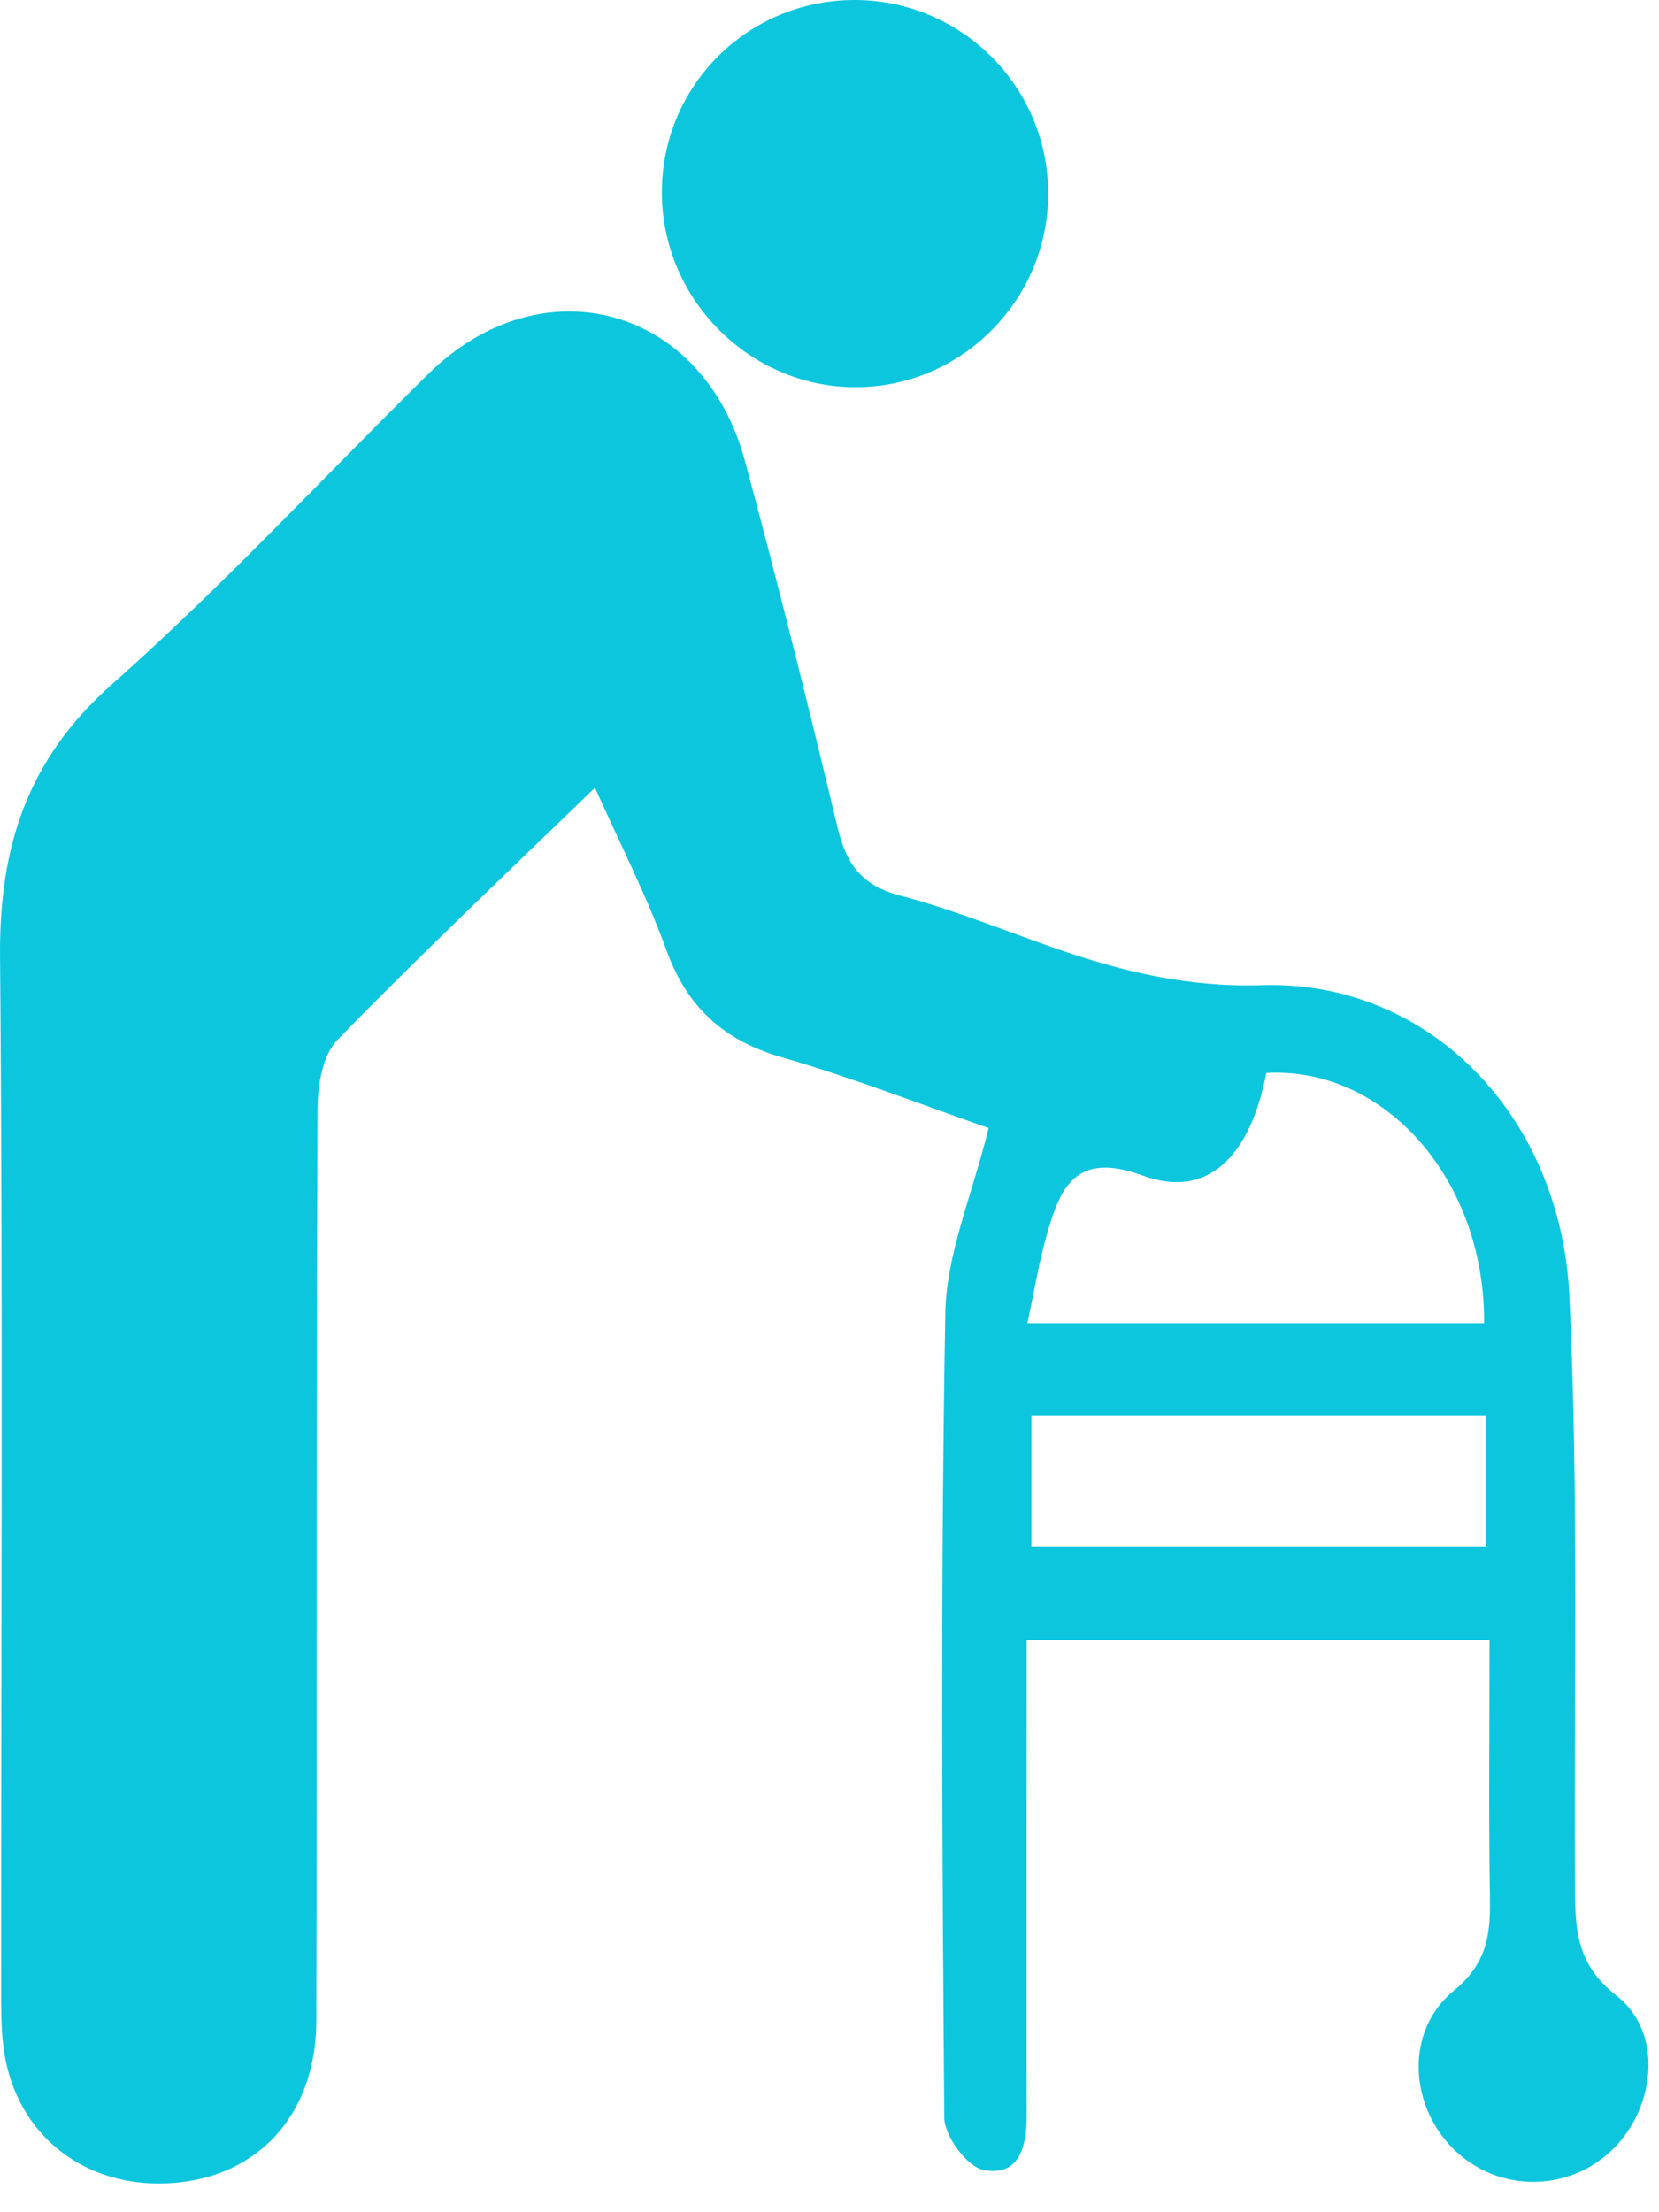
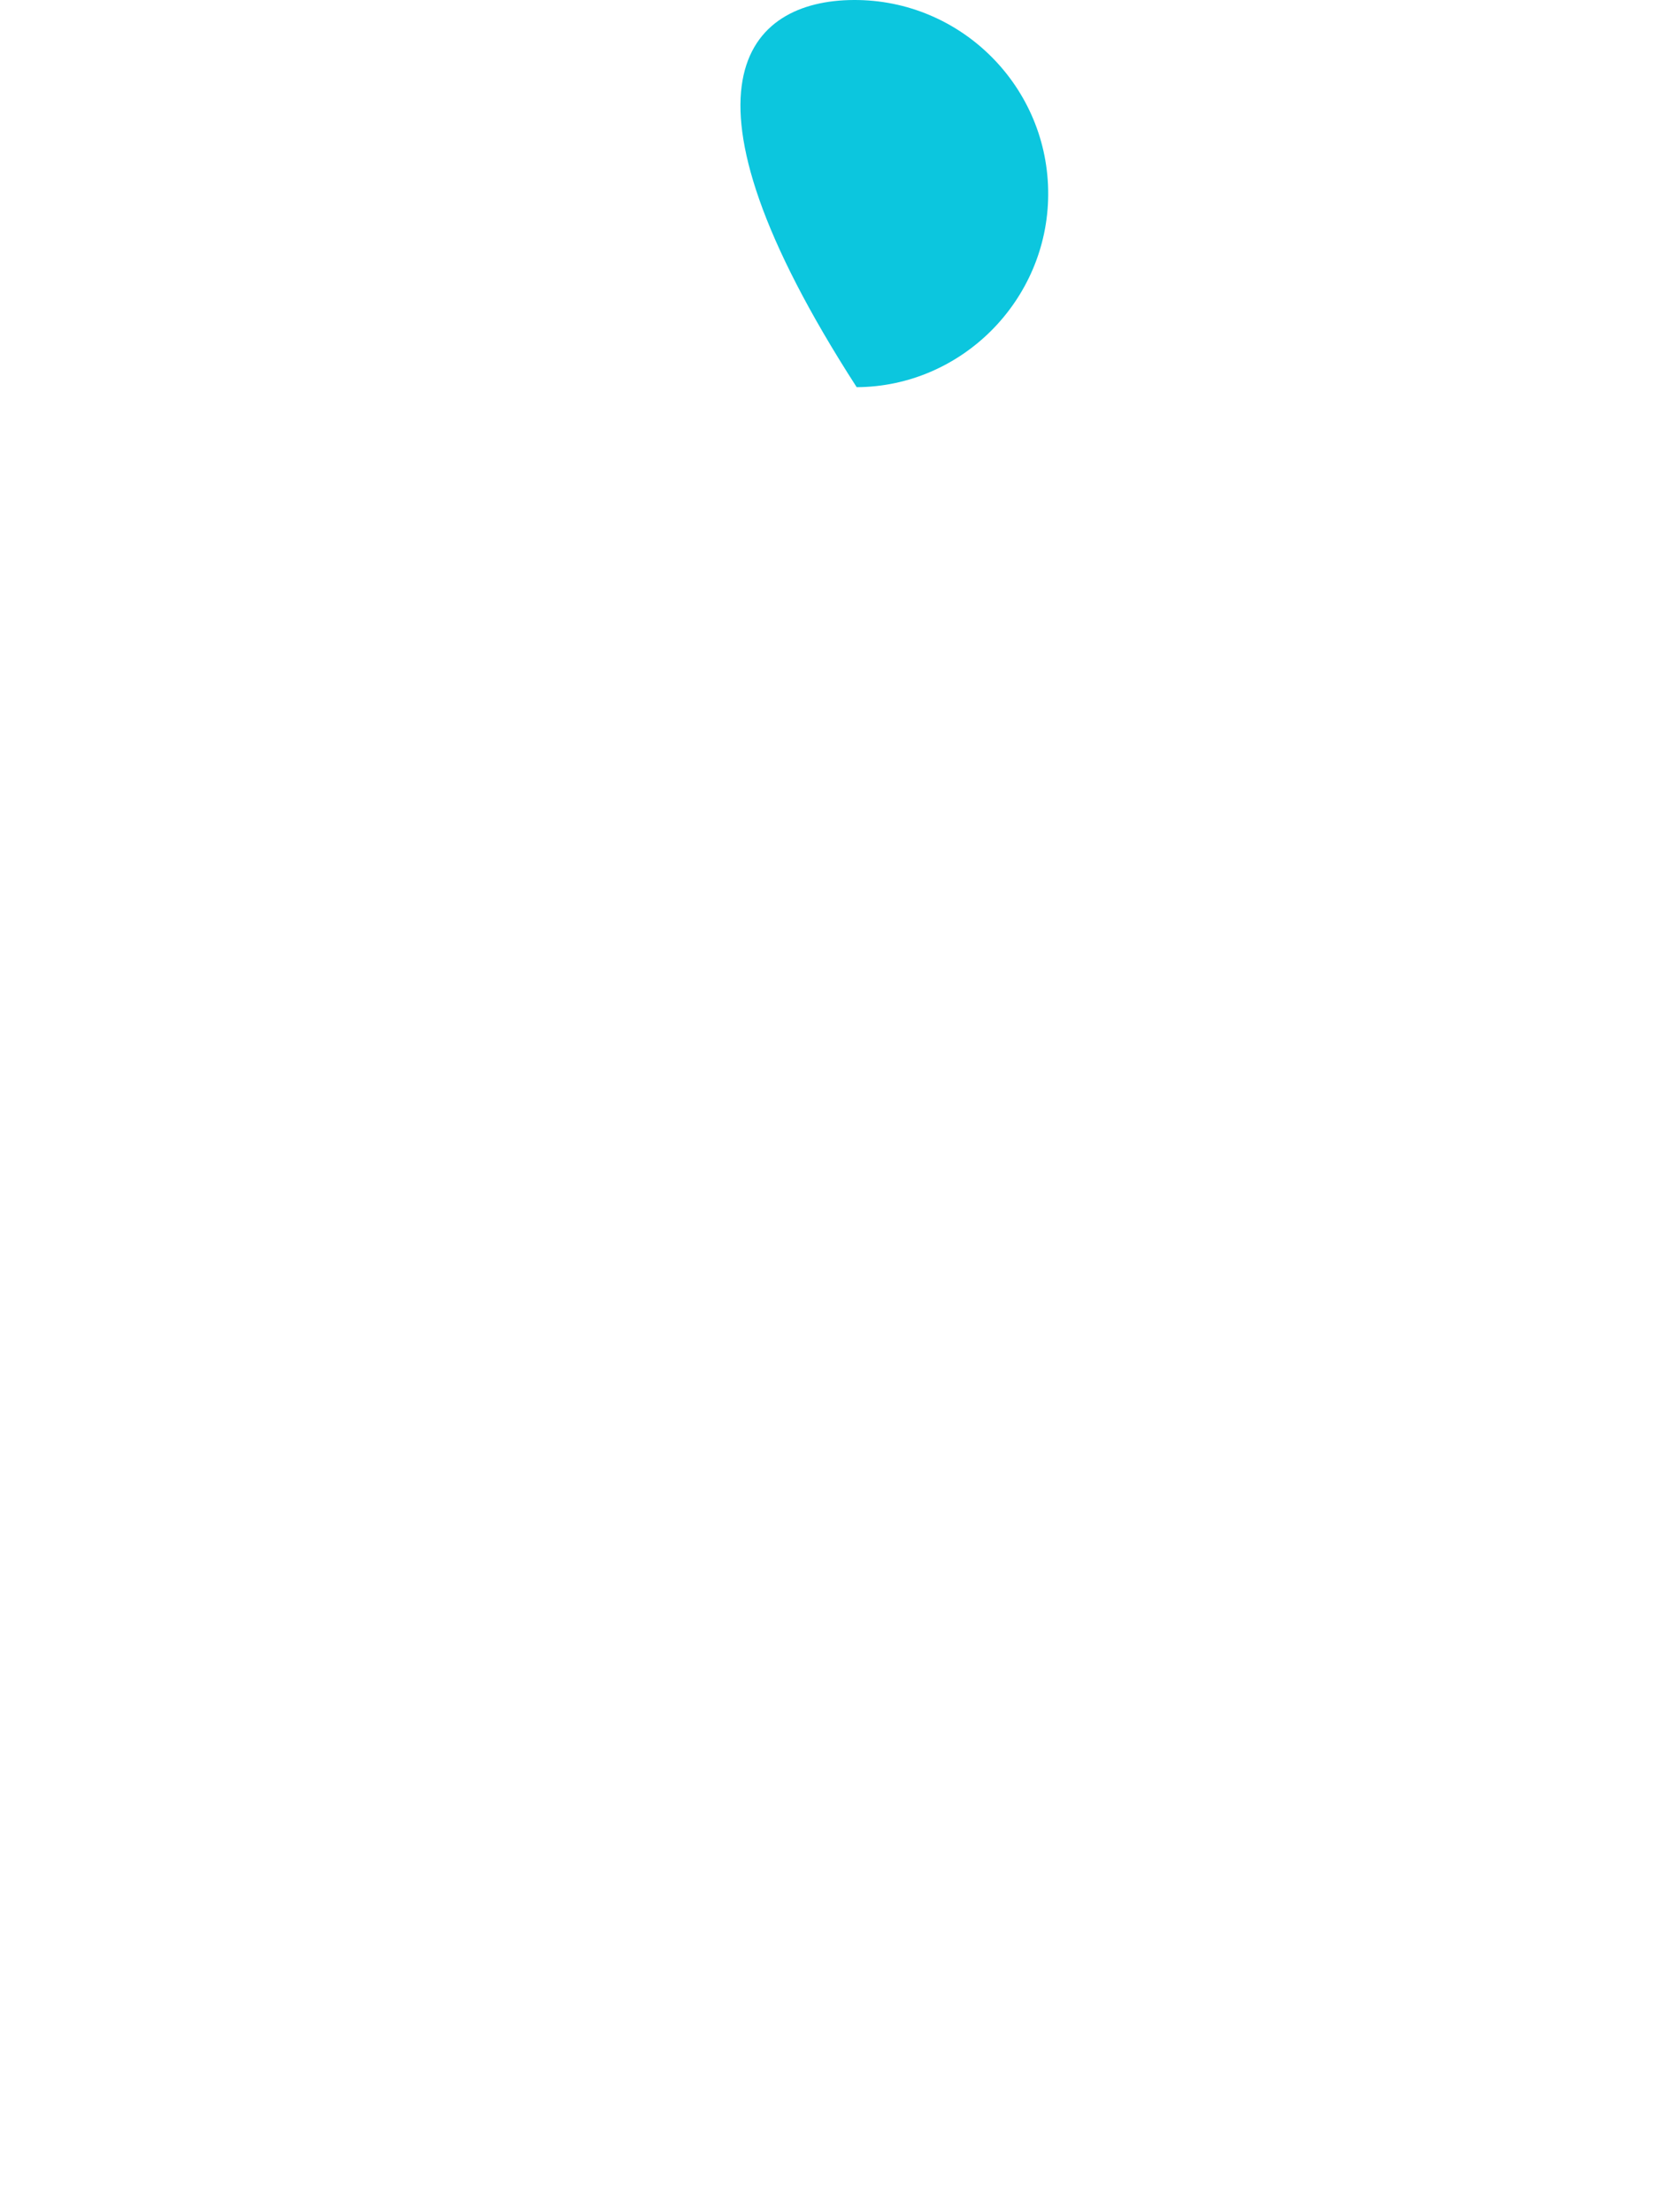
<svg xmlns="http://www.w3.org/2000/svg" width="45" height="60" viewBox="0 0 45 60" fill="none">
-   <path fill-rule="evenodd" clip-rule="evenodd" d="M27.977 41.94H40.31V38.388H27.977V41.94ZM27.868 35.887H40.257C40.279 31.99 37.563 28.924 34.349 29.101C33.902 31.397 32.741 32.522 31.006 31.887C29.174 31.212 28.757 32.2 28.388 33.512C28.175 34.262 28.052 35.034 27.868 35.887H27.868ZM16.138 21.363C13.71 23.718 11.377 25.917 9.145 28.214C8.742 28.631 8.616 29.459 8.613 30.096C8.577 38.334 8.602 46.573 8.58 54.811C8.574 57.465 6.851 59.208 4.334 59.222C2.071 59.231 0.35 57.726 0.087 55.474C0.026 54.945 0.031 54.405 0.031 53.871C0.028 44.564 0.082 35.255 0.001 25.948C-0.025 22.988 0.728 20.605 3.033 18.563C6.032 15.905 8.765 12.951 11.623 10.137C14.703 7.111 19.073 8.299 20.206 12.501C21.098 15.802 21.923 19.119 22.718 22.443C22.953 23.416 23.353 24.009 24.391 24.283C25.834 24.661 27.224 25.232 28.637 25.724C30.45 26.354 32.234 26.784 34.234 26.72C38.705 26.58 42.336 30.203 42.57 35.16C42.819 40.444 42.694 45.747 42.722 51.04C42.727 52.212 42.691 53.227 43.852 54.131C45.161 55.152 44.895 57.281 43.636 58.397C42.422 59.48 40.573 59.429 39.421 58.282C38.221 57.088 38.111 55.079 39.432 53.994C40.324 53.261 40.431 52.492 40.414 51.504C40.377 49.208 40.403 46.908 40.403 44.477H27.848V46.153C27.848 49.896 27.843 53.642 27.848 57.387C27.851 58.226 27.644 59.043 26.673 58.853C26.228 58.766 25.619 57.935 25.613 57.44C25.554 50.164 25.512 42.889 25.641 35.615C25.669 34.013 26.368 32.421 26.816 30.594C25.079 29.993 23.168 29.243 21.202 28.675C19.621 28.216 18.639 27.319 18.077 25.772C17.532 24.272 16.796 22.84 16.138 21.363H16.138Z" fill="#0CC6DE" />
-   <path fill-rule="evenodd" clip-rule="evenodd" d="M23.153 8.80658e-05C26.074 -0.017 28.452 2.367 28.432 5.287C28.415 8.146 26.082 10.487 23.237 10.501C20.337 10.518 17.939 8.11 17.953 5.192C17.964 2.322 20.278 0.014 23.153 8.80658e-05" fill="#0CC6DE" />
+   <path fill-rule="evenodd" clip-rule="evenodd" d="M23.153 8.80658e-05C26.074 -0.017 28.452 2.367 28.432 5.287C28.415 8.146 26.082 10.487 23.237 10.501C17.964 2.322 20.278 0.014 23.153 8.80658e-05" fill="#0CC6DE" />
</svg>